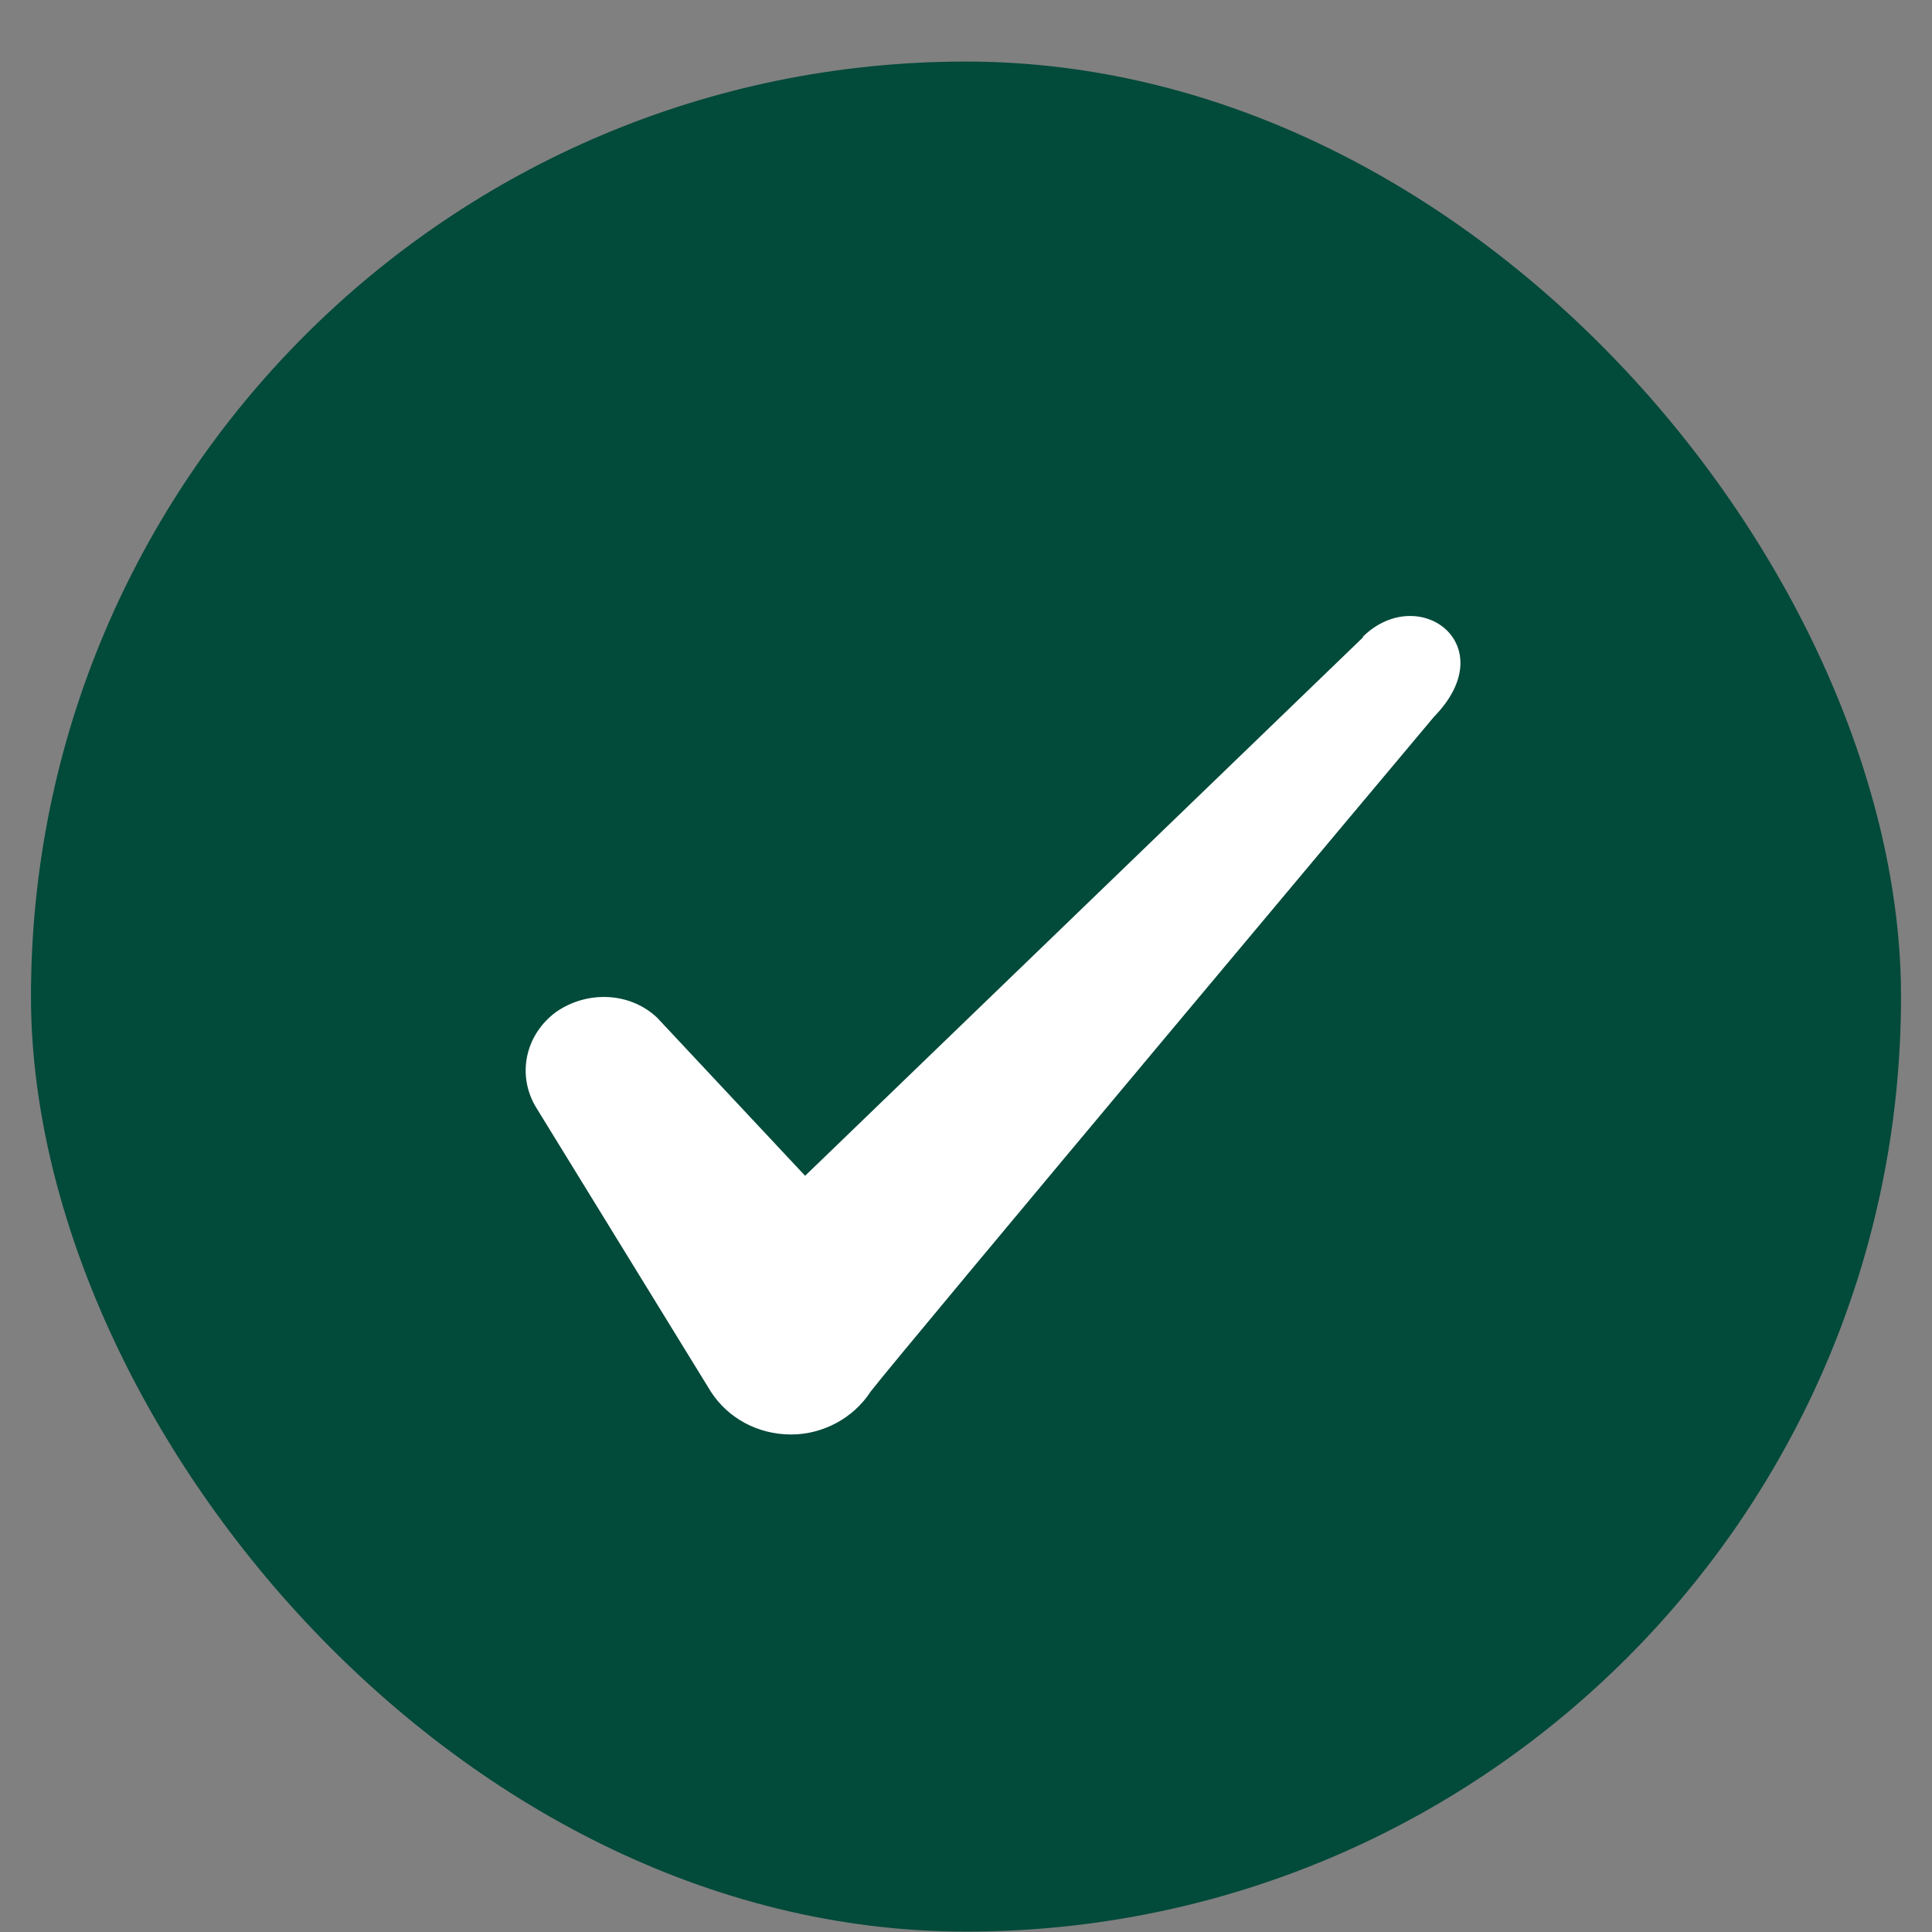
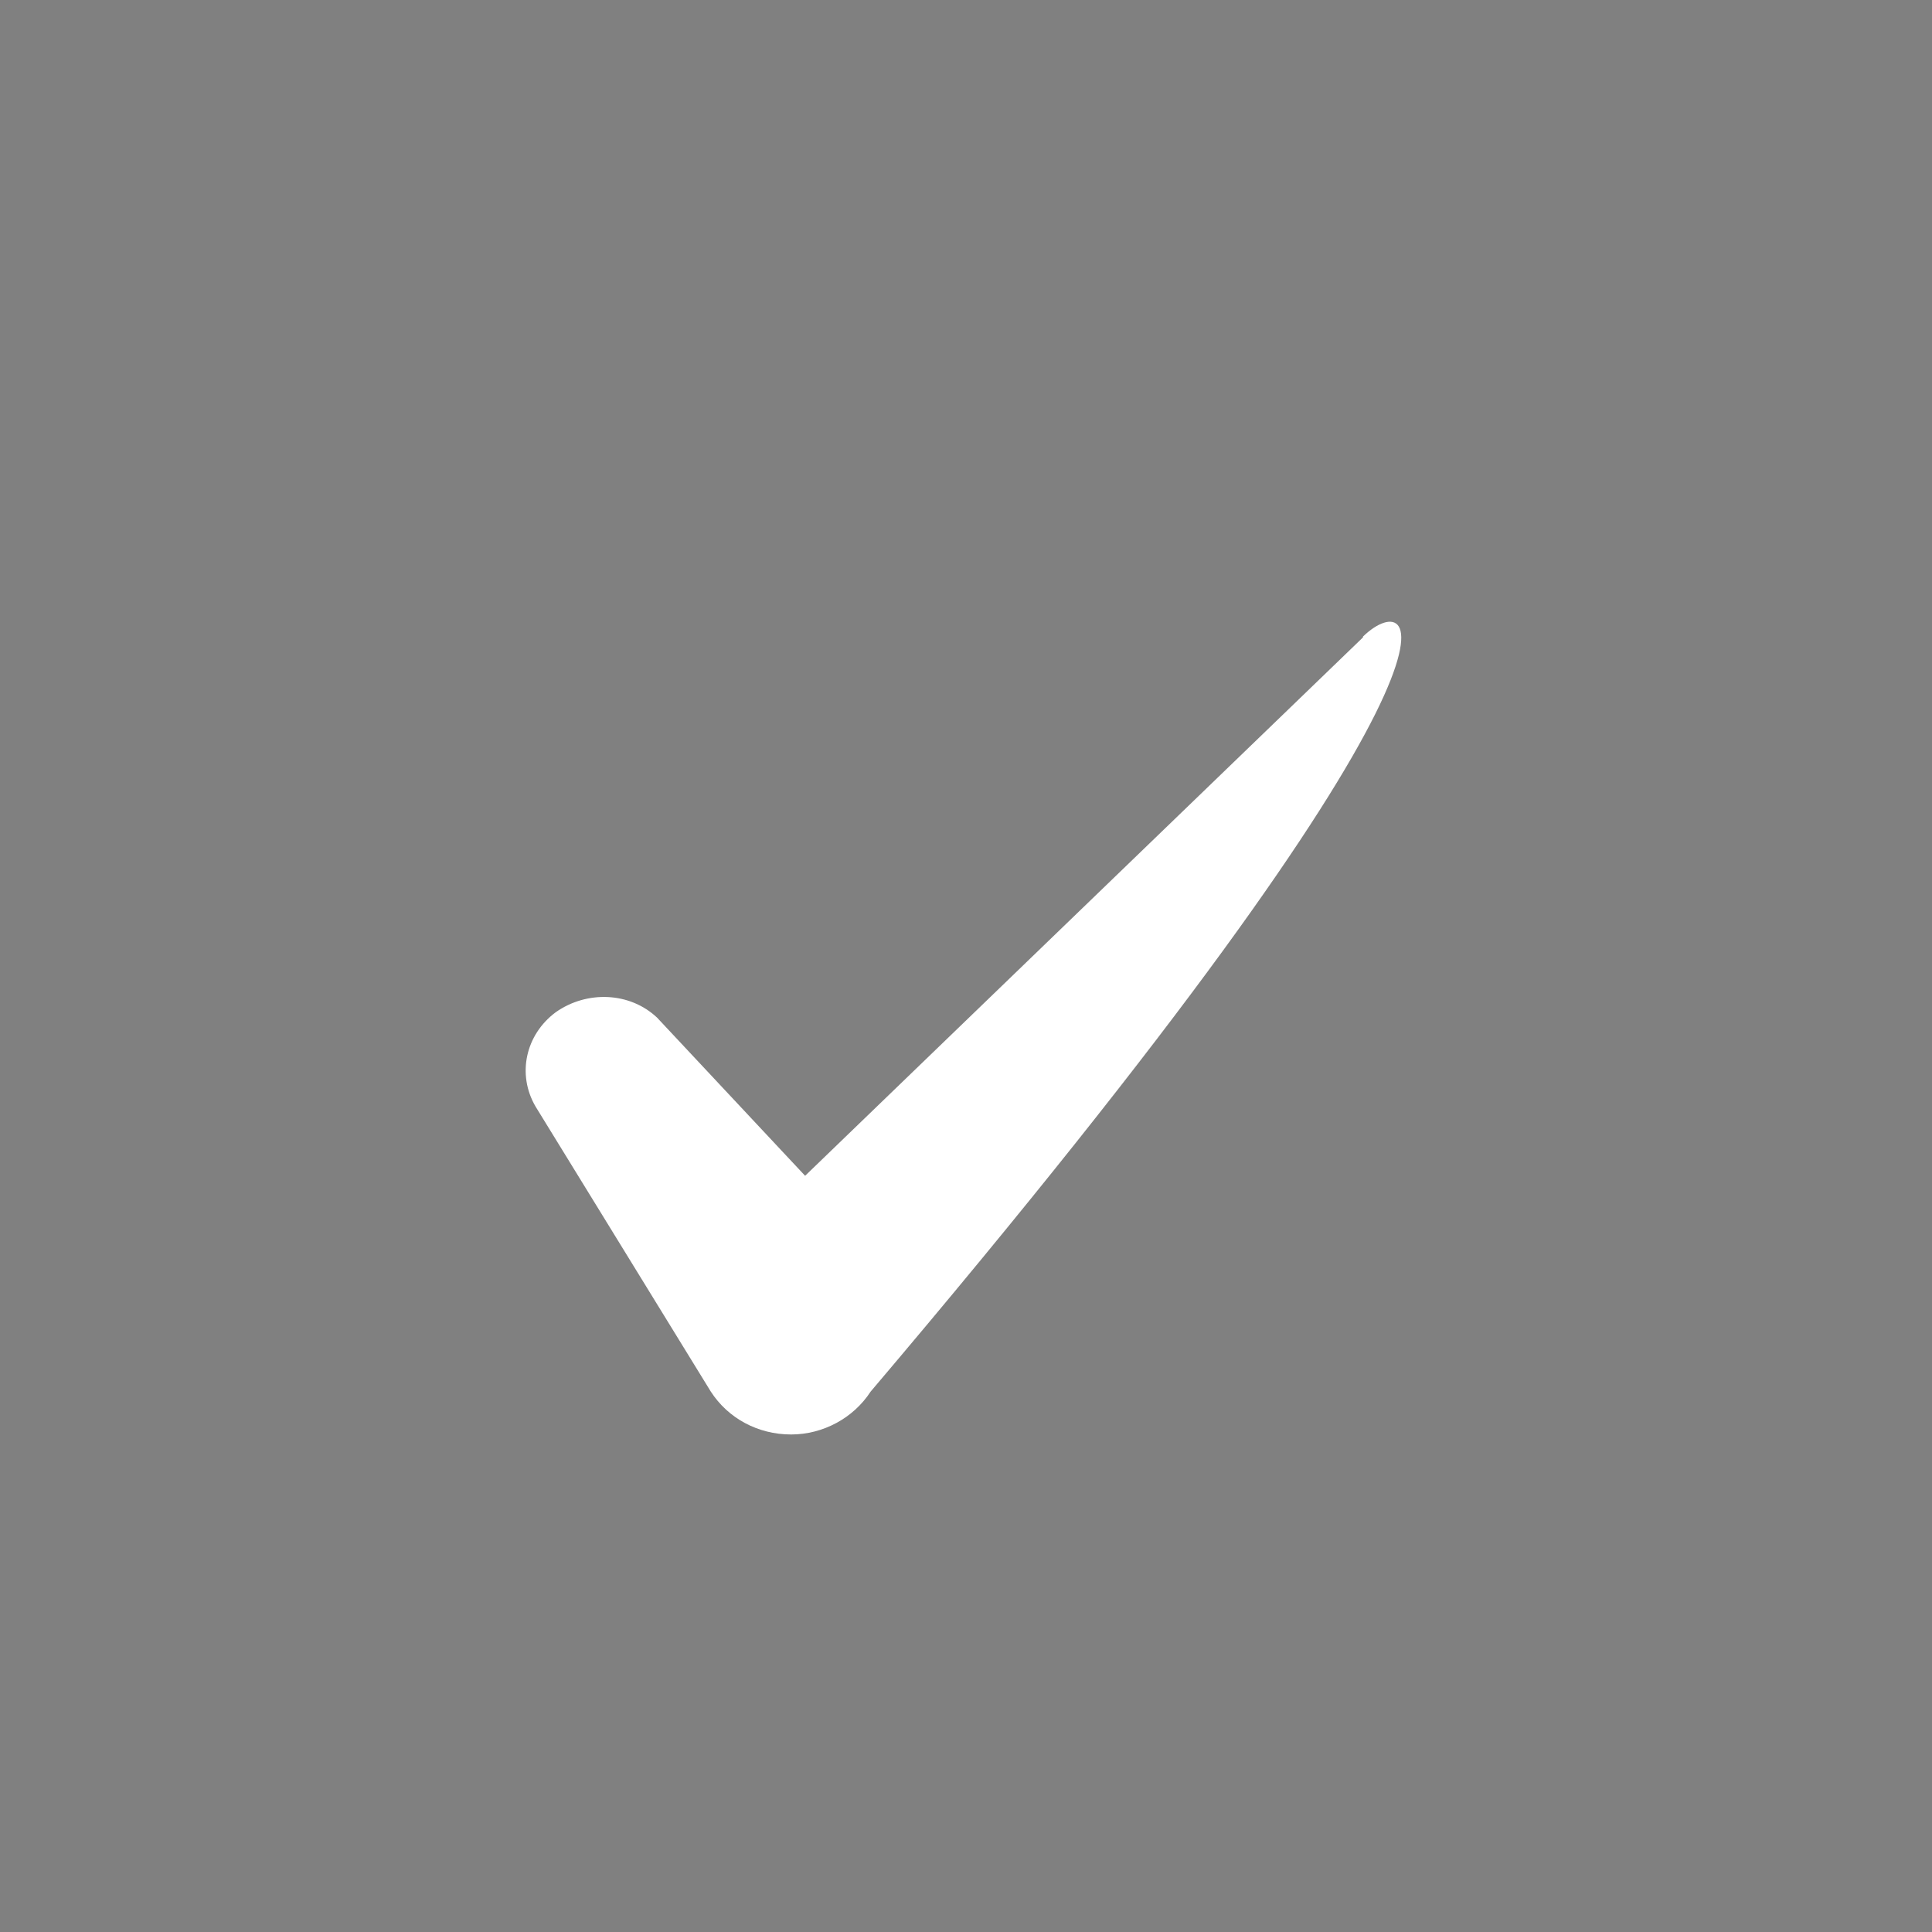
<svg xmlns="http://www.w3.org/2000/svg" width="29" height="29" viewBox="0 0 29 29" fill="none">
  <rect x="0" y="0" width="29" height="29" fill="#808080" stroke="none" />
-   <rect x="0.465" y="0.924" width="28.07" height="28.07" rx="14.035" fill="#024A3A" />
-   <path fill-rule="evenodd" clip-rule="evenodd" d="M20.459 9.567L12.085 17.649L9.863 15.275C9.454 14.889 8.81 14.865 8.343 15.193C7.886 15.532 7.758 16.128 8.038 16.608L10.67 20.889C10.927 21.286 11.372 21.532 11.875 21.532C12.354 21.532 12.81 21.286 13.068 20.889C13.489 20.339 21.524 10.76 21.524 10.76C22.576 9.684 21.302 8.737 20.459 9.555V9.567Z" fill="white" />
+   <path fill-rule="evenodd" clip-rule="evenodd" d="M20.459 9.567L12.085 17.649L9.863 15.275C9.454 14.889 8.81 14.865 8.343 15.193C7.886 15.532 7.758 16.128 8.038 16.608L10.67 20.889C10.927 21.286 11.372 21.532 11.875 21.532C12.354 21.532 12.81 21.286 13.068 20.889C22.576 9.684 21.302 8.737 20.459 9.555V9.567Z" fill="white" />
</svg>